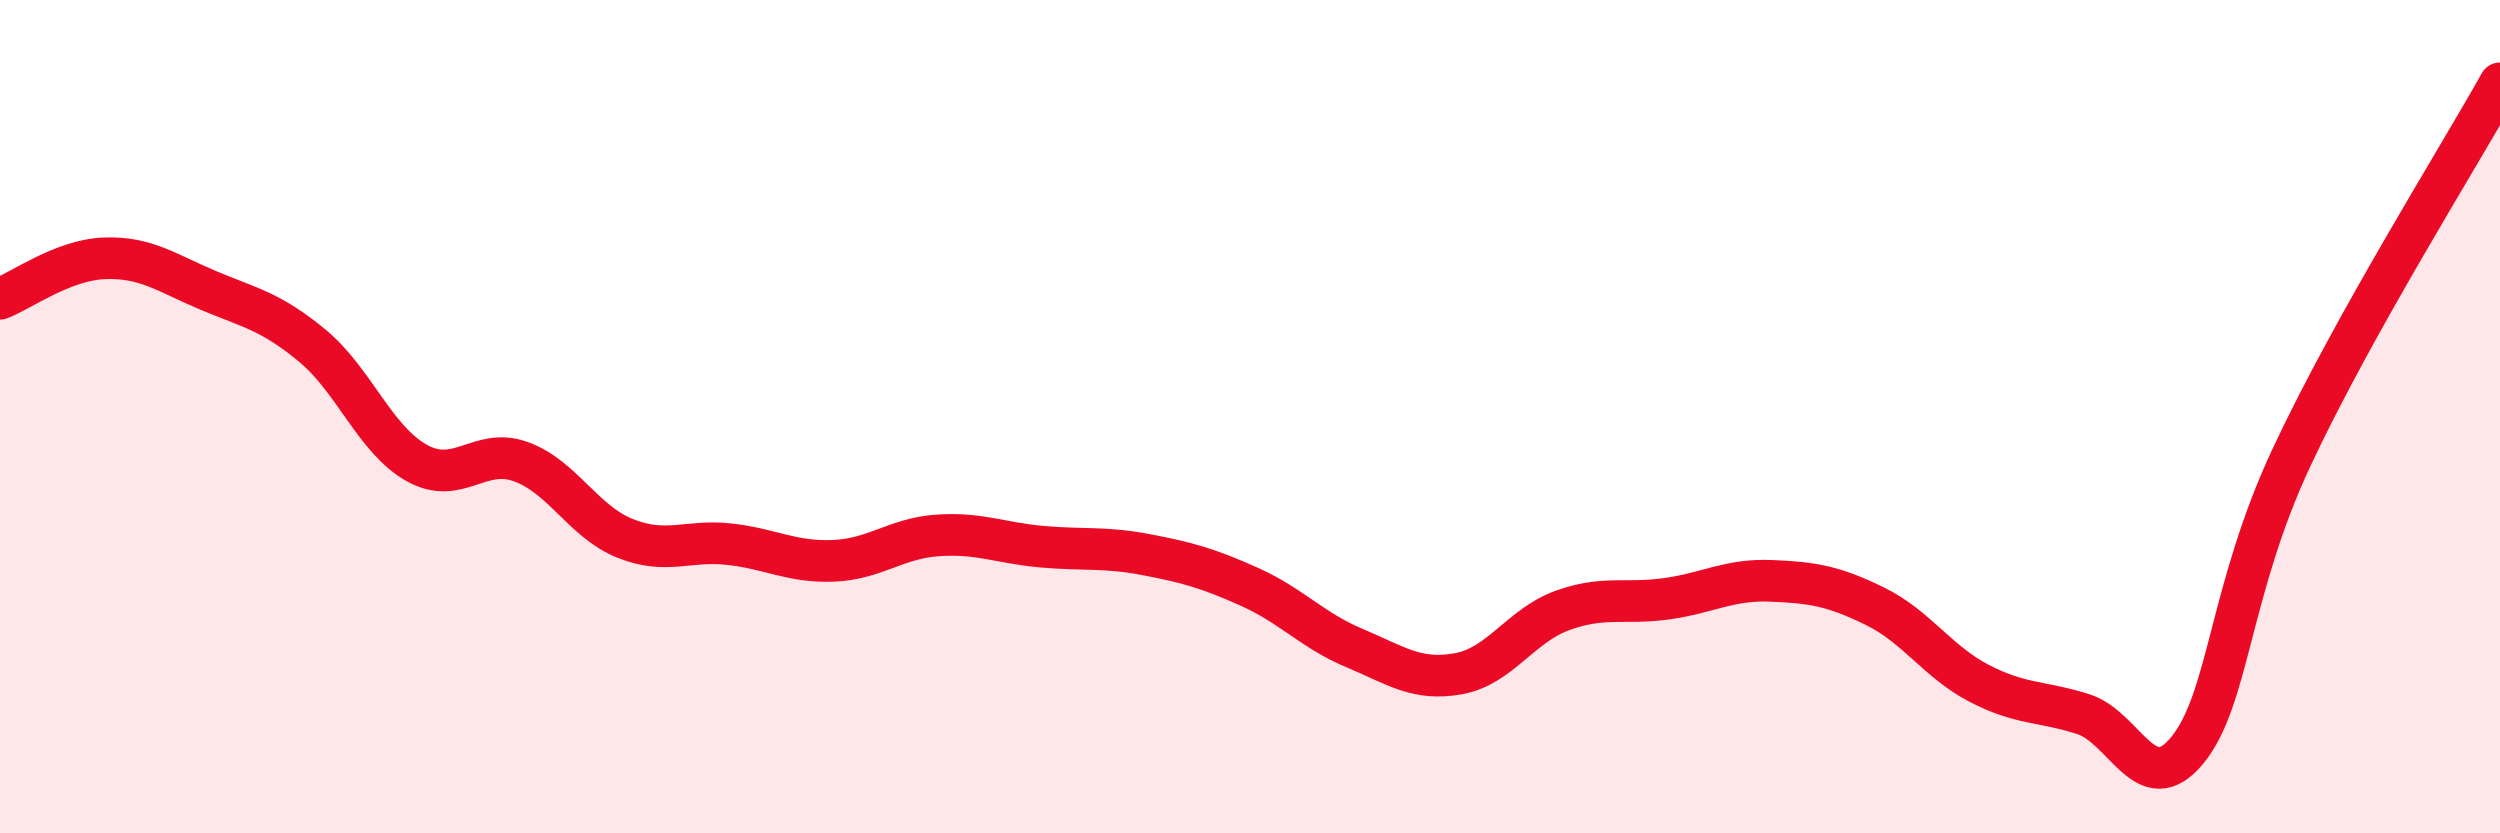
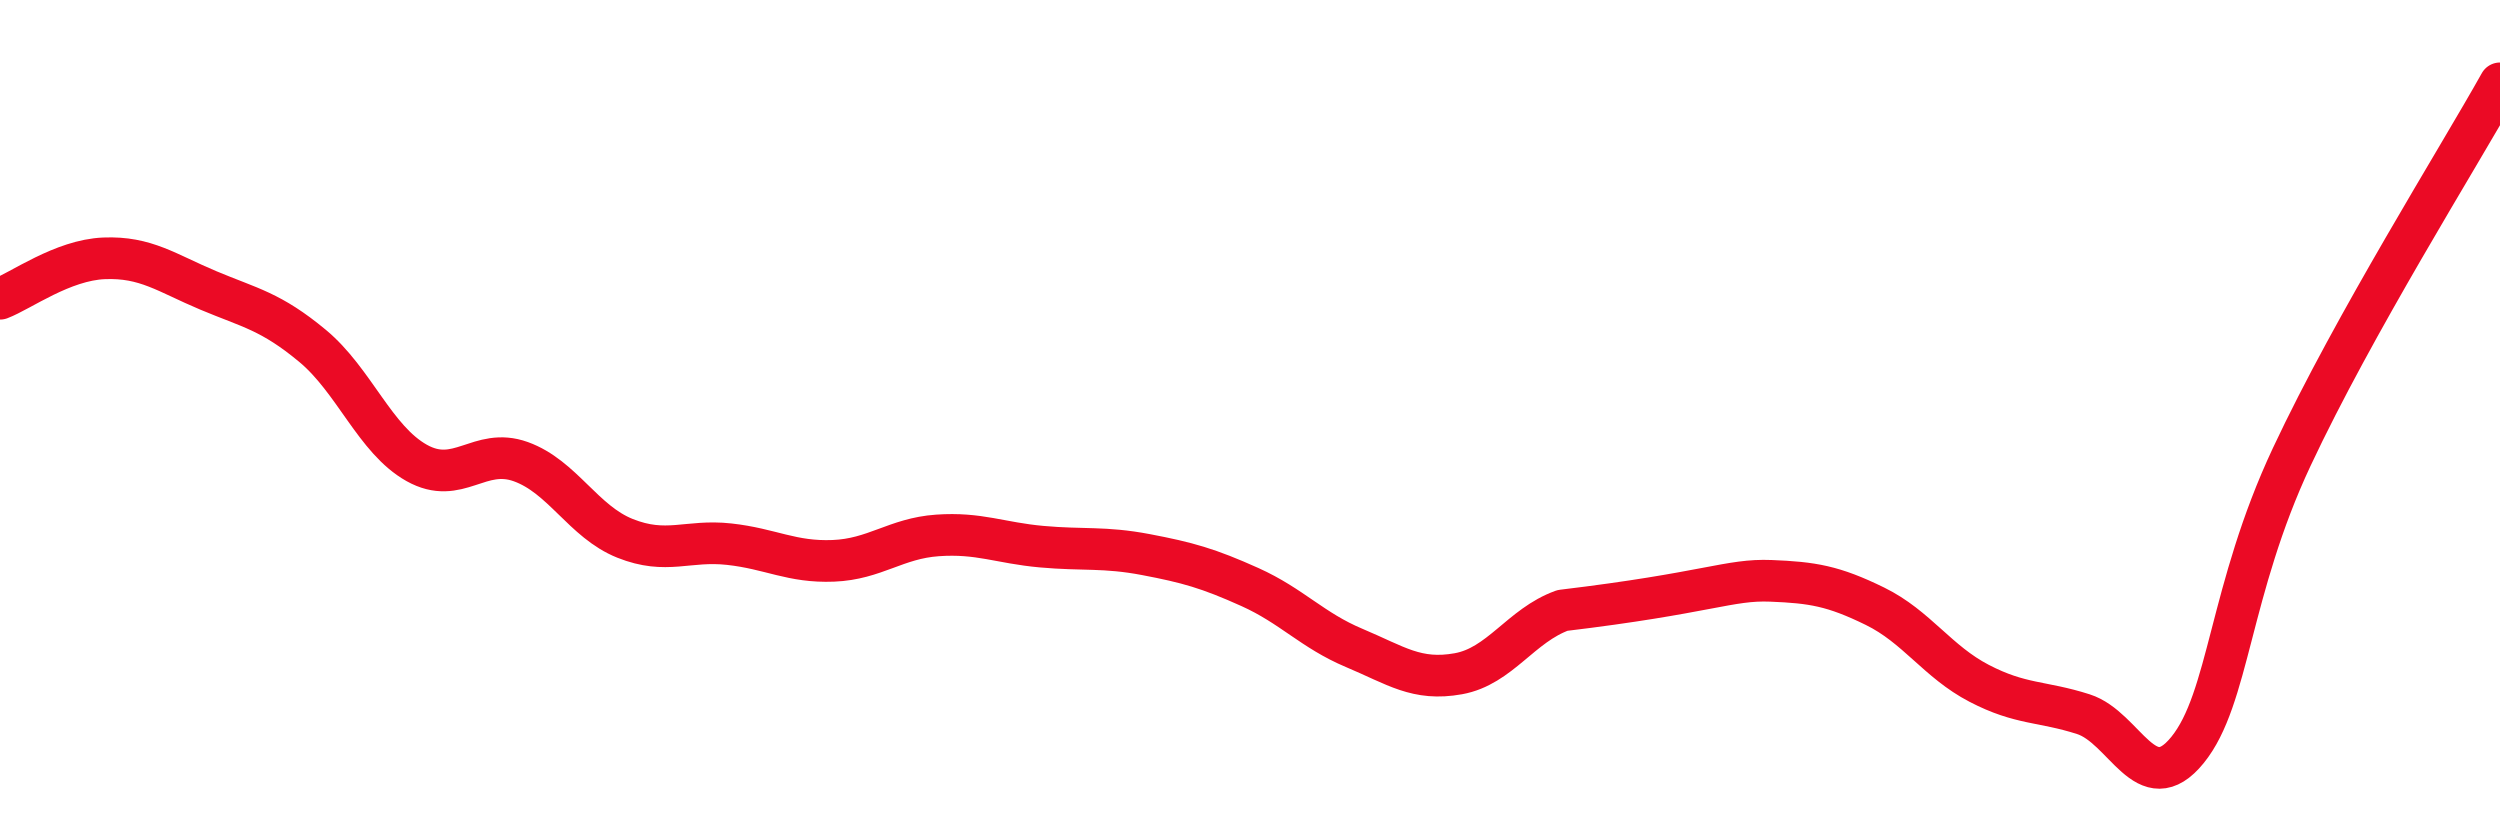
<svg xmlns="http://www.w3.org/2000/svg" width="60" height="20" viewBox="0 0 60 20">
-   <path d="M 0,7.17 C 0.5,6.98 1.5,6.24 2.5,6.2 C 3.5,6.16 4,6.55 5,6.97 C 6,7.39 6.5,7.47 7.5,8.3 C 8.5,9.13 9,10.55 10,11.11 C 11,11.67 11.5,10.72 12.5,11.08 C 13.5,11.44 14,12.52 15,12.92 C 16,13.32 16.5,12.95 17.5,13.06 C 18.5,13.17 19,13.5 20,13.46 C 21,13.42 21.5,12.92 22.5,12.85 C 23.5,12.78 24,13.03 25,13.12 C 26,13.21 26.5,13.12 27.5,13.31 C 28.5,13.5 29,13.64 30,14.09 C 31,14.54 31.5,15.13 32.5,15.55 C 33.5,15.97 34,16.35 35,16.17 C 36,15.99 36.5,15.01 37.5,14.65 C 38.5,14.29 39,14.51 40,14.37 C 41,14.23 41.5,13.9 42.5,13.94 C 43.5,13.98 44,14.06 45,14.55 C 46,15.04 46.5,15.88 47.5,16.4 C 48.5,16.92 49,16.82 50,17.14 C 51,17.46 51.5,19.23 52.5,18 C 53.5,16.77 53.5,14.17 55,10.97 C 56.5,7.77 59,3.79 60,2L60 20L0 20Z" fill="#EB0A25" opacity="0.1" stroke-linecap="round" stroke-linejoin="round" />
-   <path d="M 0,7.17 C 0.5,6.98 1.5,6.24 2.5,6.2 C 3.5,6.16 4,6.55 5,6.97 C 6,7.39 6.5,7.47 7.5,8.3 C 8.5,9.13 9,10.55 10,11.11 C 11,11.67 11.5,10.72 12.5,11.08 C 13.5,11.44 14,12.52 15,12.92 C 16,13.32 16.5,12.95 17.5,13.06 C 18.5,13.17 19,13.5 20,13.46 C 21,13.42 21.5,12.92 22.5,12.85 C 23.5,12.78 24,13.03 25,13.12 C 26,13.21 26.5,13.12 27.5,13.31 C 28.5,13.5 29,13.64 30,14.09 C 31,14.54 31.5,15.13 32.5,15.55 C 33.5,15.97 34,16.35 35,16.17 C 36,15.99 36.5,15.01 37.5,14.65 C 38.5,14.29 39,14.51 40,14.37 C 41,14.23 41.5,13.9 42.5,13.94 C 43.5,13.98 44,14.06 45,14.55 C 46,15.04 46.5,15.88 47.5,16.4 C 48.5,16.92 49,16.82 50,17.14 C 51,17.46 51.5,19.23 52.5,18 C 53.5,16.77 53.5,14.17 55,10.97 C 56.5,7.77 59,3.79 60,2" stroke="#EB0A25" stroke-width="1" fill="none" stroke-linecap="round" stroke-linejoin="round" />
+   <path d="M 0,7.17 C 0.5,6.98 1.5,6.24 2.5,6.2 C 3.5,6.16 4,6.55 5,6.97 C 6,7.39 6.5,7.47 7.5,8.3 C 8.5,9.13 9,10.55 10,11.11 C 11,11.67 11.5,10.72 12.5,11.08 C 13.5,11.44 14,12.52 15,12.92 C 16,13.32 16.5,12.95 17.5,13.06 C 18.5,13.17 19,13.5 20,13.46 C 21,13.42 21.5,12.92 22.5,12.85 C 23.5,12.78 24,13.03 25,13.12 C 26,13.21 26.5,13.12 27.5,13.31 C 28.5,13.5 29,13.64 30,14.09 C 31,14.54 31.5,15.13 32.5,15.55 C 33.5,15.97 34,16.35 35,16.17 C 36,15.99 36.5,15.01 37.5,14.65 C 41,14.23 41.5,13.9 42.5,13.94 C 43.5,13.98 44,14.06 45,14.55 C 46,15.04 46.5,15.88 47.5,16.4 C 48.5,16.92 49,16.82 50,17.14 C 51,17.46 51.5,19.23 52.5,18 C 53.5,16.77 53.5,14.17 55,10.97 C 56.5,7.77 59,3.79 60,2" stroke="#EB0A25" stroke-width="1" fill="none" stroke-linecap="round" stroke-linejoin="round" />
</svg>